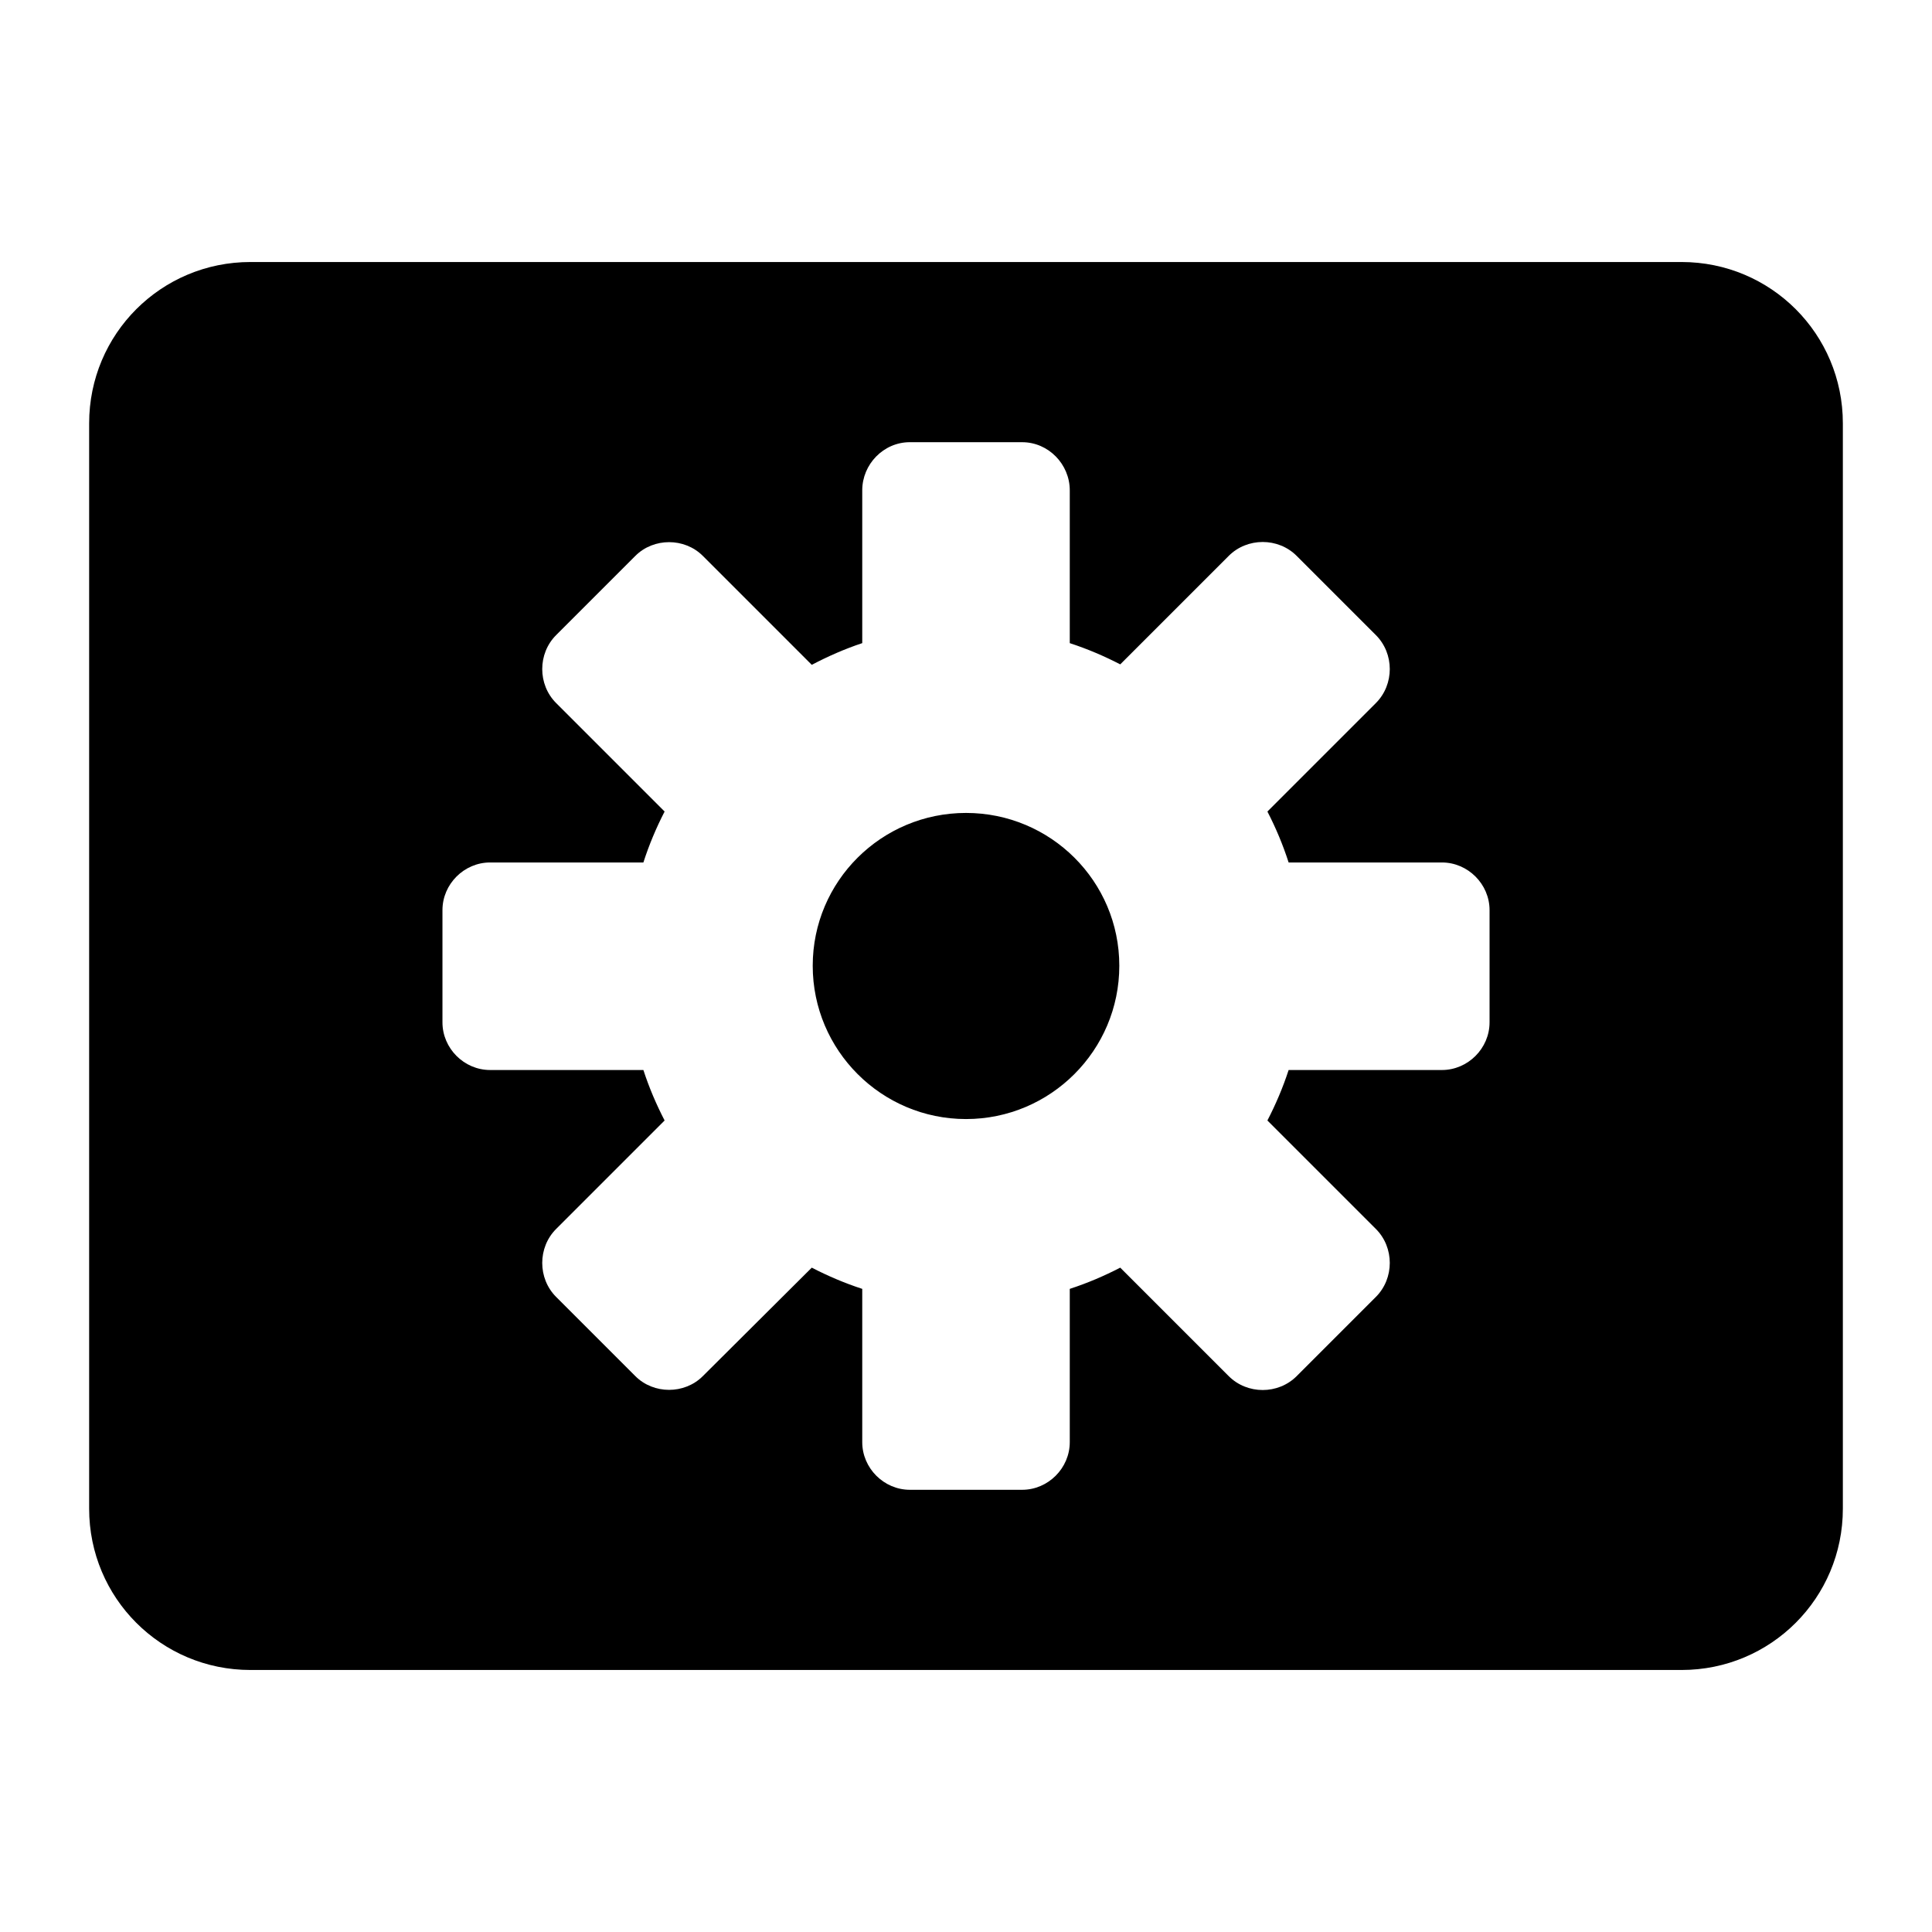
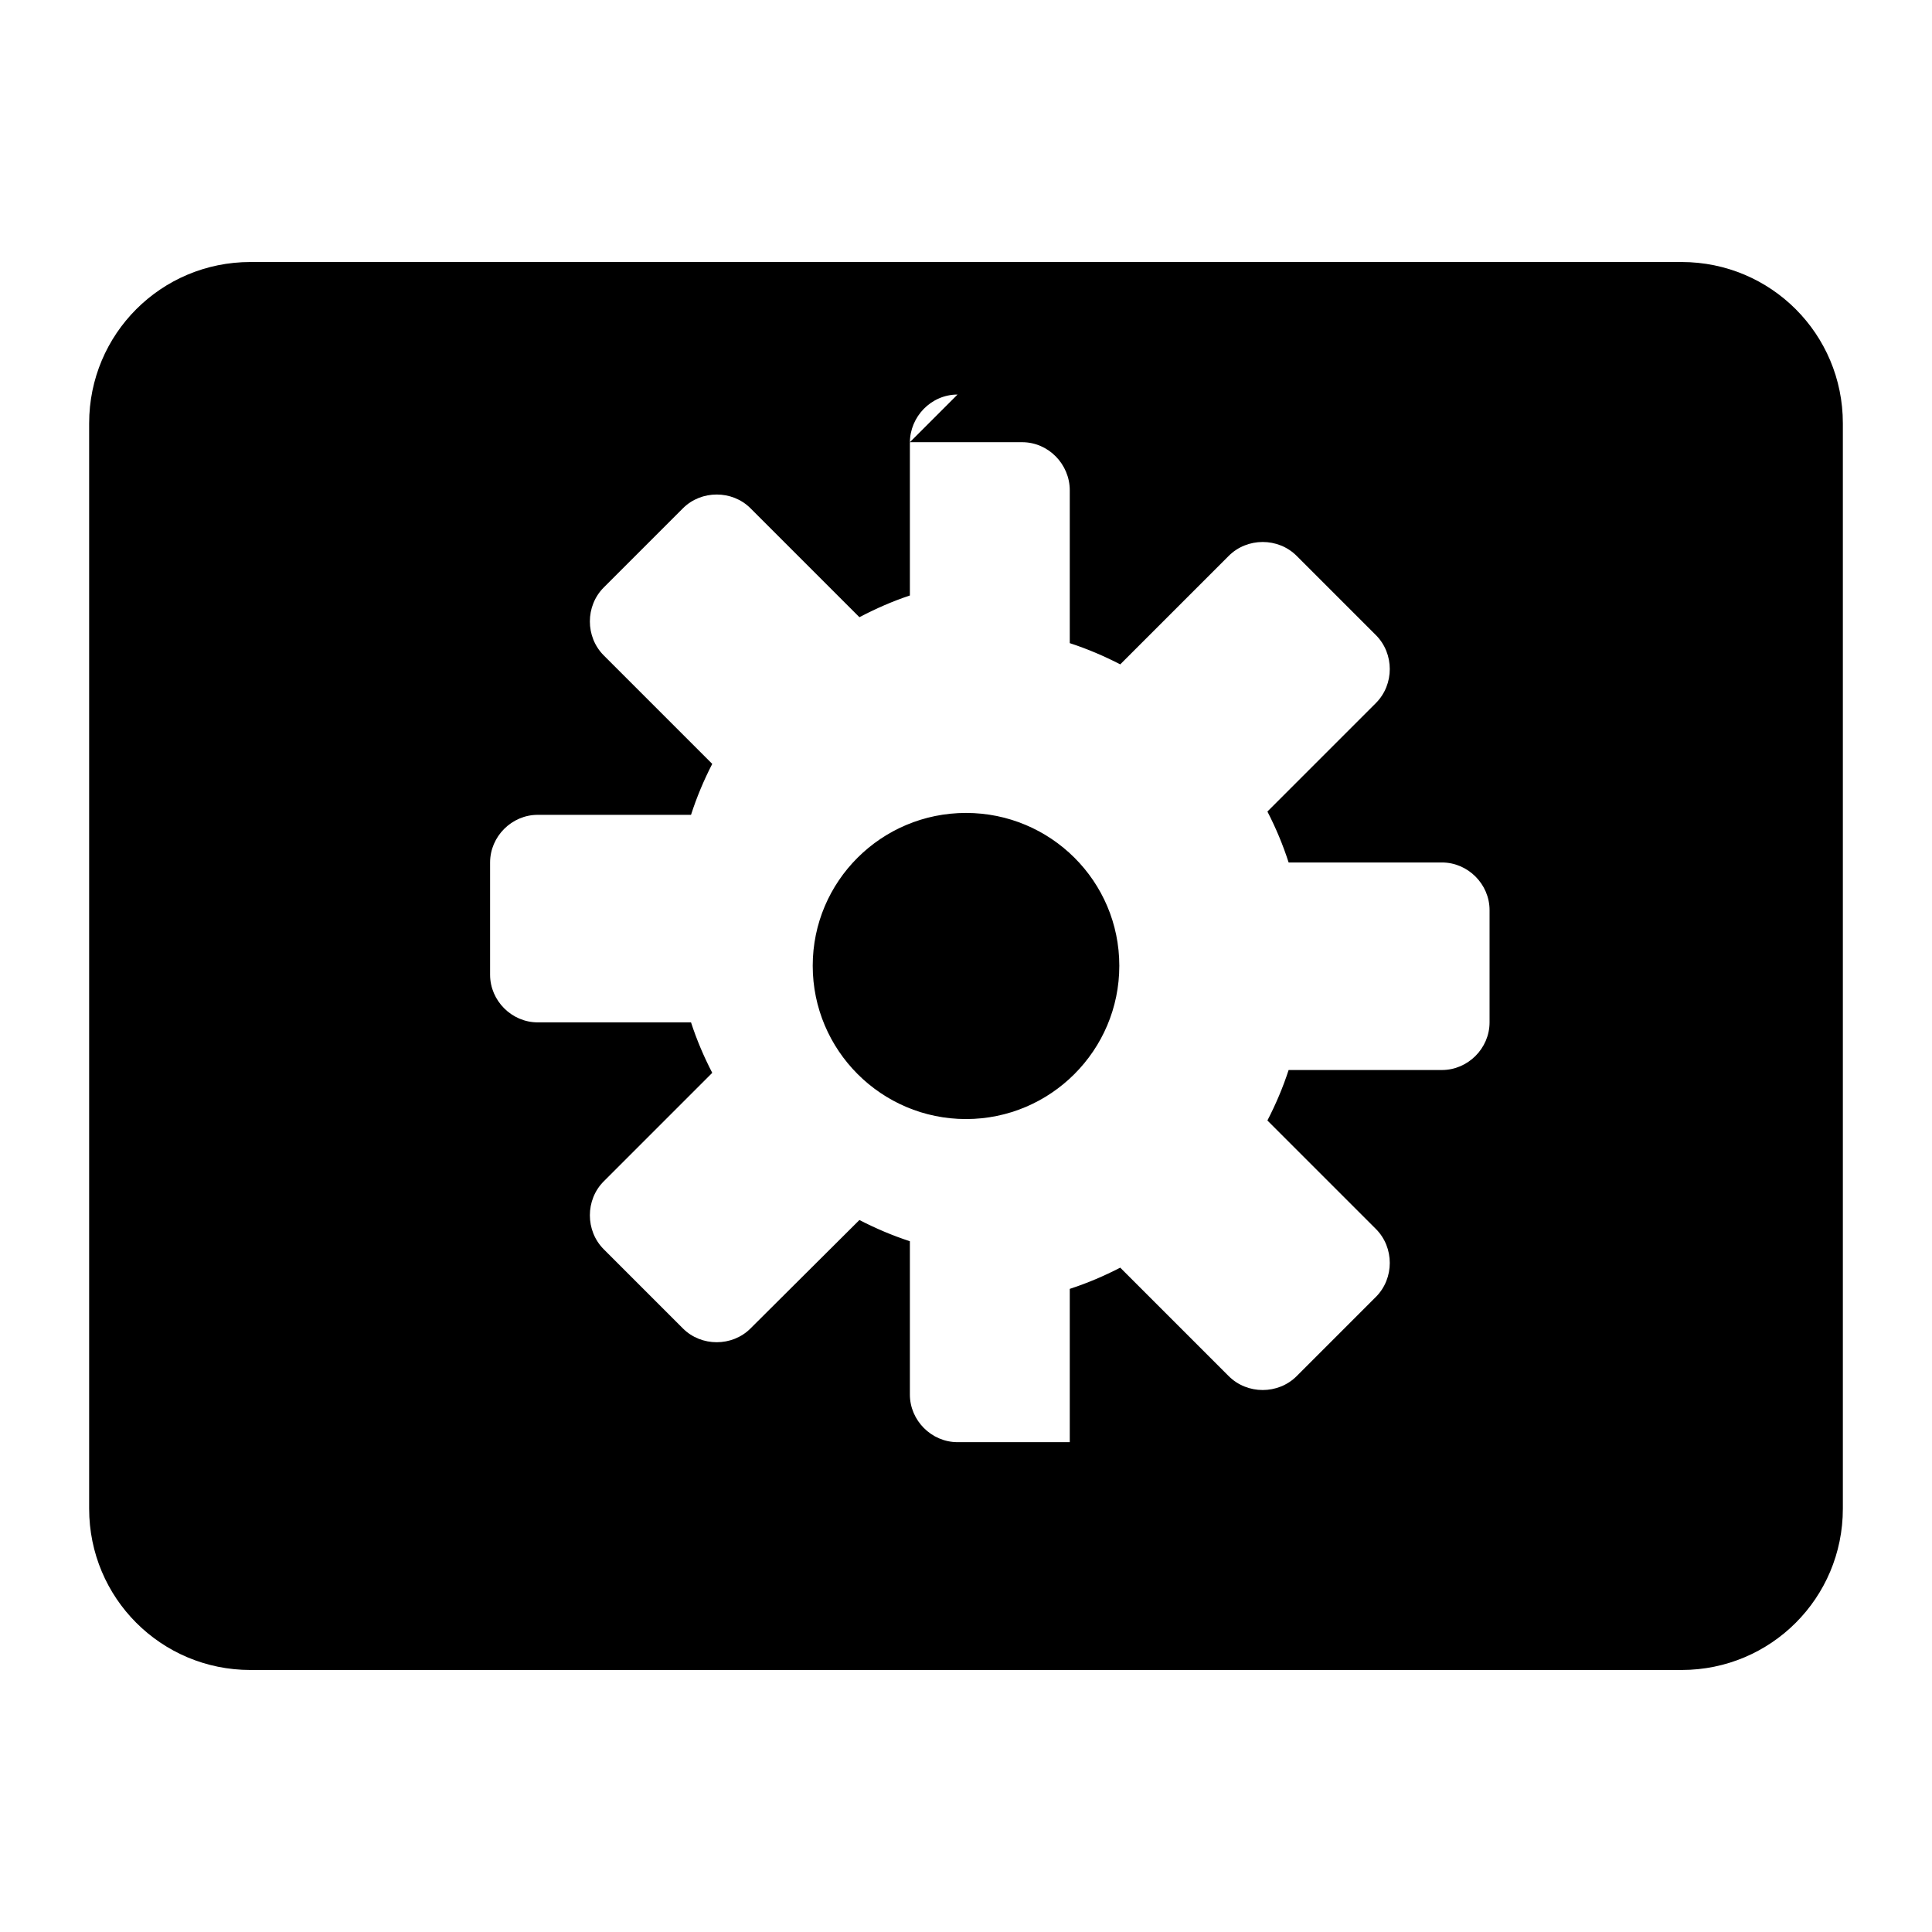
<svg xmlns="http://www.w3.org/2000/svg" width="128" height="128" version="1.1">
  <title>GnomeDo Icon</title>
  <desc>This is shape (source) for Clarity vector icon theme for gtk</desc>
-   <path d="m 16.594,17.359 c -5.919,0 -10.688,4.768 -10.688,10.688 l 0,71.906 c 0,5.919 4.768,10.688 10.688,10.688 l 94.812,0 c 5.919,0 10.688,-4.768 10.688,-10.688 l 0,-71.906 c 0,-5.919 -4.768,-10.688 -10.688,-10.688 l -94.812,0 z m 43.688,11.938 7.437,0 c 1.749,0 3.156,1.465 3.156,3.188 l 0,10.125 c 1.164,0.379 2.277,0.855 3.344,1.406 l 7.188,-7.188 c 1.226,-1.226 3.274,-1.226 4.5,0 l 5.25,5.25 c 1.226,1.226 1.226,3.274 0,4.5 l -7.188,7.188 c 0.556,1.078 1.028,2.201 1.406,3.375 l 10.156,0 c 1.723,0 3.156,1.434 3.156,3.156 l 0,7.438 c 0,1.723 -1.434,3.156 -3.156,3.156 l -10.156,0 c -0.379,1.165 -0.854,2.277 -1.406,3.344 l 7.188,7.188 c 1.226,1.226 1.226,3.274 0,4.5 l -5.25,5.25 c -1.226,1.226 -3.274,1.226 -4.5,0 l -7.188,-7.188 c -1.066,0.551 -2.179,1.027 -3.344,1.406 l 0,10.156 c 0,1.723 -1.434,3.156 -3.156,3.156 l -7.437,0 c -1.723,0 -3.156,-1.434 -3.156,-3.156 l 0,-10.156 c -1.164,-0.379 -2.277,-0.855 -3.344,-1.406 l -7.219,7.188 c -1.212,1.212 -3.257,1.212 -4.469,0 l -5.25,-5.25 c -1.226,-1.226 -1.226,-3.274 0,-4.5 l 7.188,-7.188 c -0.552,-1.067 -1.027,-2.179 -1.406,-3.344 l -10.156,0 c -1.723,0 -3.156,-1.434 -3.156,-3.156 l 0,-7.438 c 0,-1.723 1.434,-3.156 3.156,-3.156 l 10.156,0 c 0.378,-1.174 0.851,-2.297 1.406,-3.375 l -7.188,-7.188 c -1.226,-1.226 -1.226,-3.274 0,-4.5 l 5.25,-5.25 c 1.212,-1.212 3.257,-1.212 4.469,0 l 7.219,7.219 c 1.063,-0.557 2.172,-1.05 3.344,-1.438 l 0,-10.125 c 0,-1.723 1.407,-3.188 3.156,-3.188 z m 3.719,24.562 c -5.603,0 -10.156,4.522 -10.156,10.125 0,5.603 4.553,10.156 10.156,10.156 5.603,0 10.156,-4.553 10.156,-10.156 0,-5.603 -4.553,-10.125 -10.156,-10.125 z" />
+   <path d="m 16.594,17.359 c -5.919,0 -10.688,4.768 -10.688,10.688 l 0,71.906 c 0,5.919 4.768,10.688 10.688,10.688 l 94.812,0 c 5.919,0 10.688,-4.768 10.688,-10.688 l 0,-71.906 c 0,-5.919 -4.768,-10.688 -10.688,-10.688 l -94.812,0 z m 43.688,11.938 7.437,0 c 1.749,0 3.156,1.465 3.156,3.188 l 0,10.125 c 1.164,0.379 2.277,0.855 3.344,1.406 l 7.188,-7.188 c 1.226,-1.226 3.274,-1.226 4.5,0 l 5.25,5.25 c 1.226,1.226 1.226,3.274 0,4.5 l -7.188,7.188 c 0.556,1.078 1.028,2.201 1.406,3.375 l 10.156,0 c 1.723,0 3.156,1.434 3.156,3.156 l 0,7.438 c 0,1.723 -1.434,3.156 -3.156,3.156 l -10.156,0 c -0.379,1.165 -0.854,2.277 -1.406,3.344 l 7.188,7.188 c 1.226,1.226 1.226,3.274 0,4.5 l -5.25,5.25 c -1.226,1.226 -3.274,1.226 -4.5,0 l -7.188,-7.188 c -1.066,0.551 -2.179,1.027 -3.344,1.406 l 0,10.156 l -7.437,0 c -1.723,0 -3.156,-1.434 -3.156,-3.156 l 0,-10.156 c -1.164,-0.379 -2.277,-0.855 -3.344,-1.406 l -7.219,7.188 c -1.212,1.212 -3.257,1.212 -4.469,0 l -5.25,-5.25 c -1.226,-1.226 -1.226,-3.274 0,-4.5 l 7.188,-7.188 c -0.552,-1.067 -1.027,-2.179 -1.406,-3.344 l -10.156,0 c -1.723,0 -3.156,-1.434 -3.156,-3.156 l 0,-7.438 c 0,-1.723 1.434,-3.156 3.156,-3.156 l 10.156,0 c 0.378,-1.174 0.851,-2.297 1.406,-3.375 l -7.188,-7.188 c -1.226,-1.226 -1.226,-3.274 0,-4.5 l 5.25,-5.25 c 1.212,-1.212 3.257,-1.212 4.469,0 l 7.219,7.219 c 1.063,-0.557 2.172,-1.05 3.344,-1.438 l 0,-10.125 c 0,-1.723 1.407,-3.188 3.156,-3.188 z m 3.719,24.562 c -5.603,0 -10.156,4.522 -10.156,10.125 0,5.603 4.553,10.156 10.156,10.156 5.603,0 10.156,-4.553 10.156,-10.156 0,-5.603 -4.553,-10.125 -10.156,-10.125 z" />
</svg>